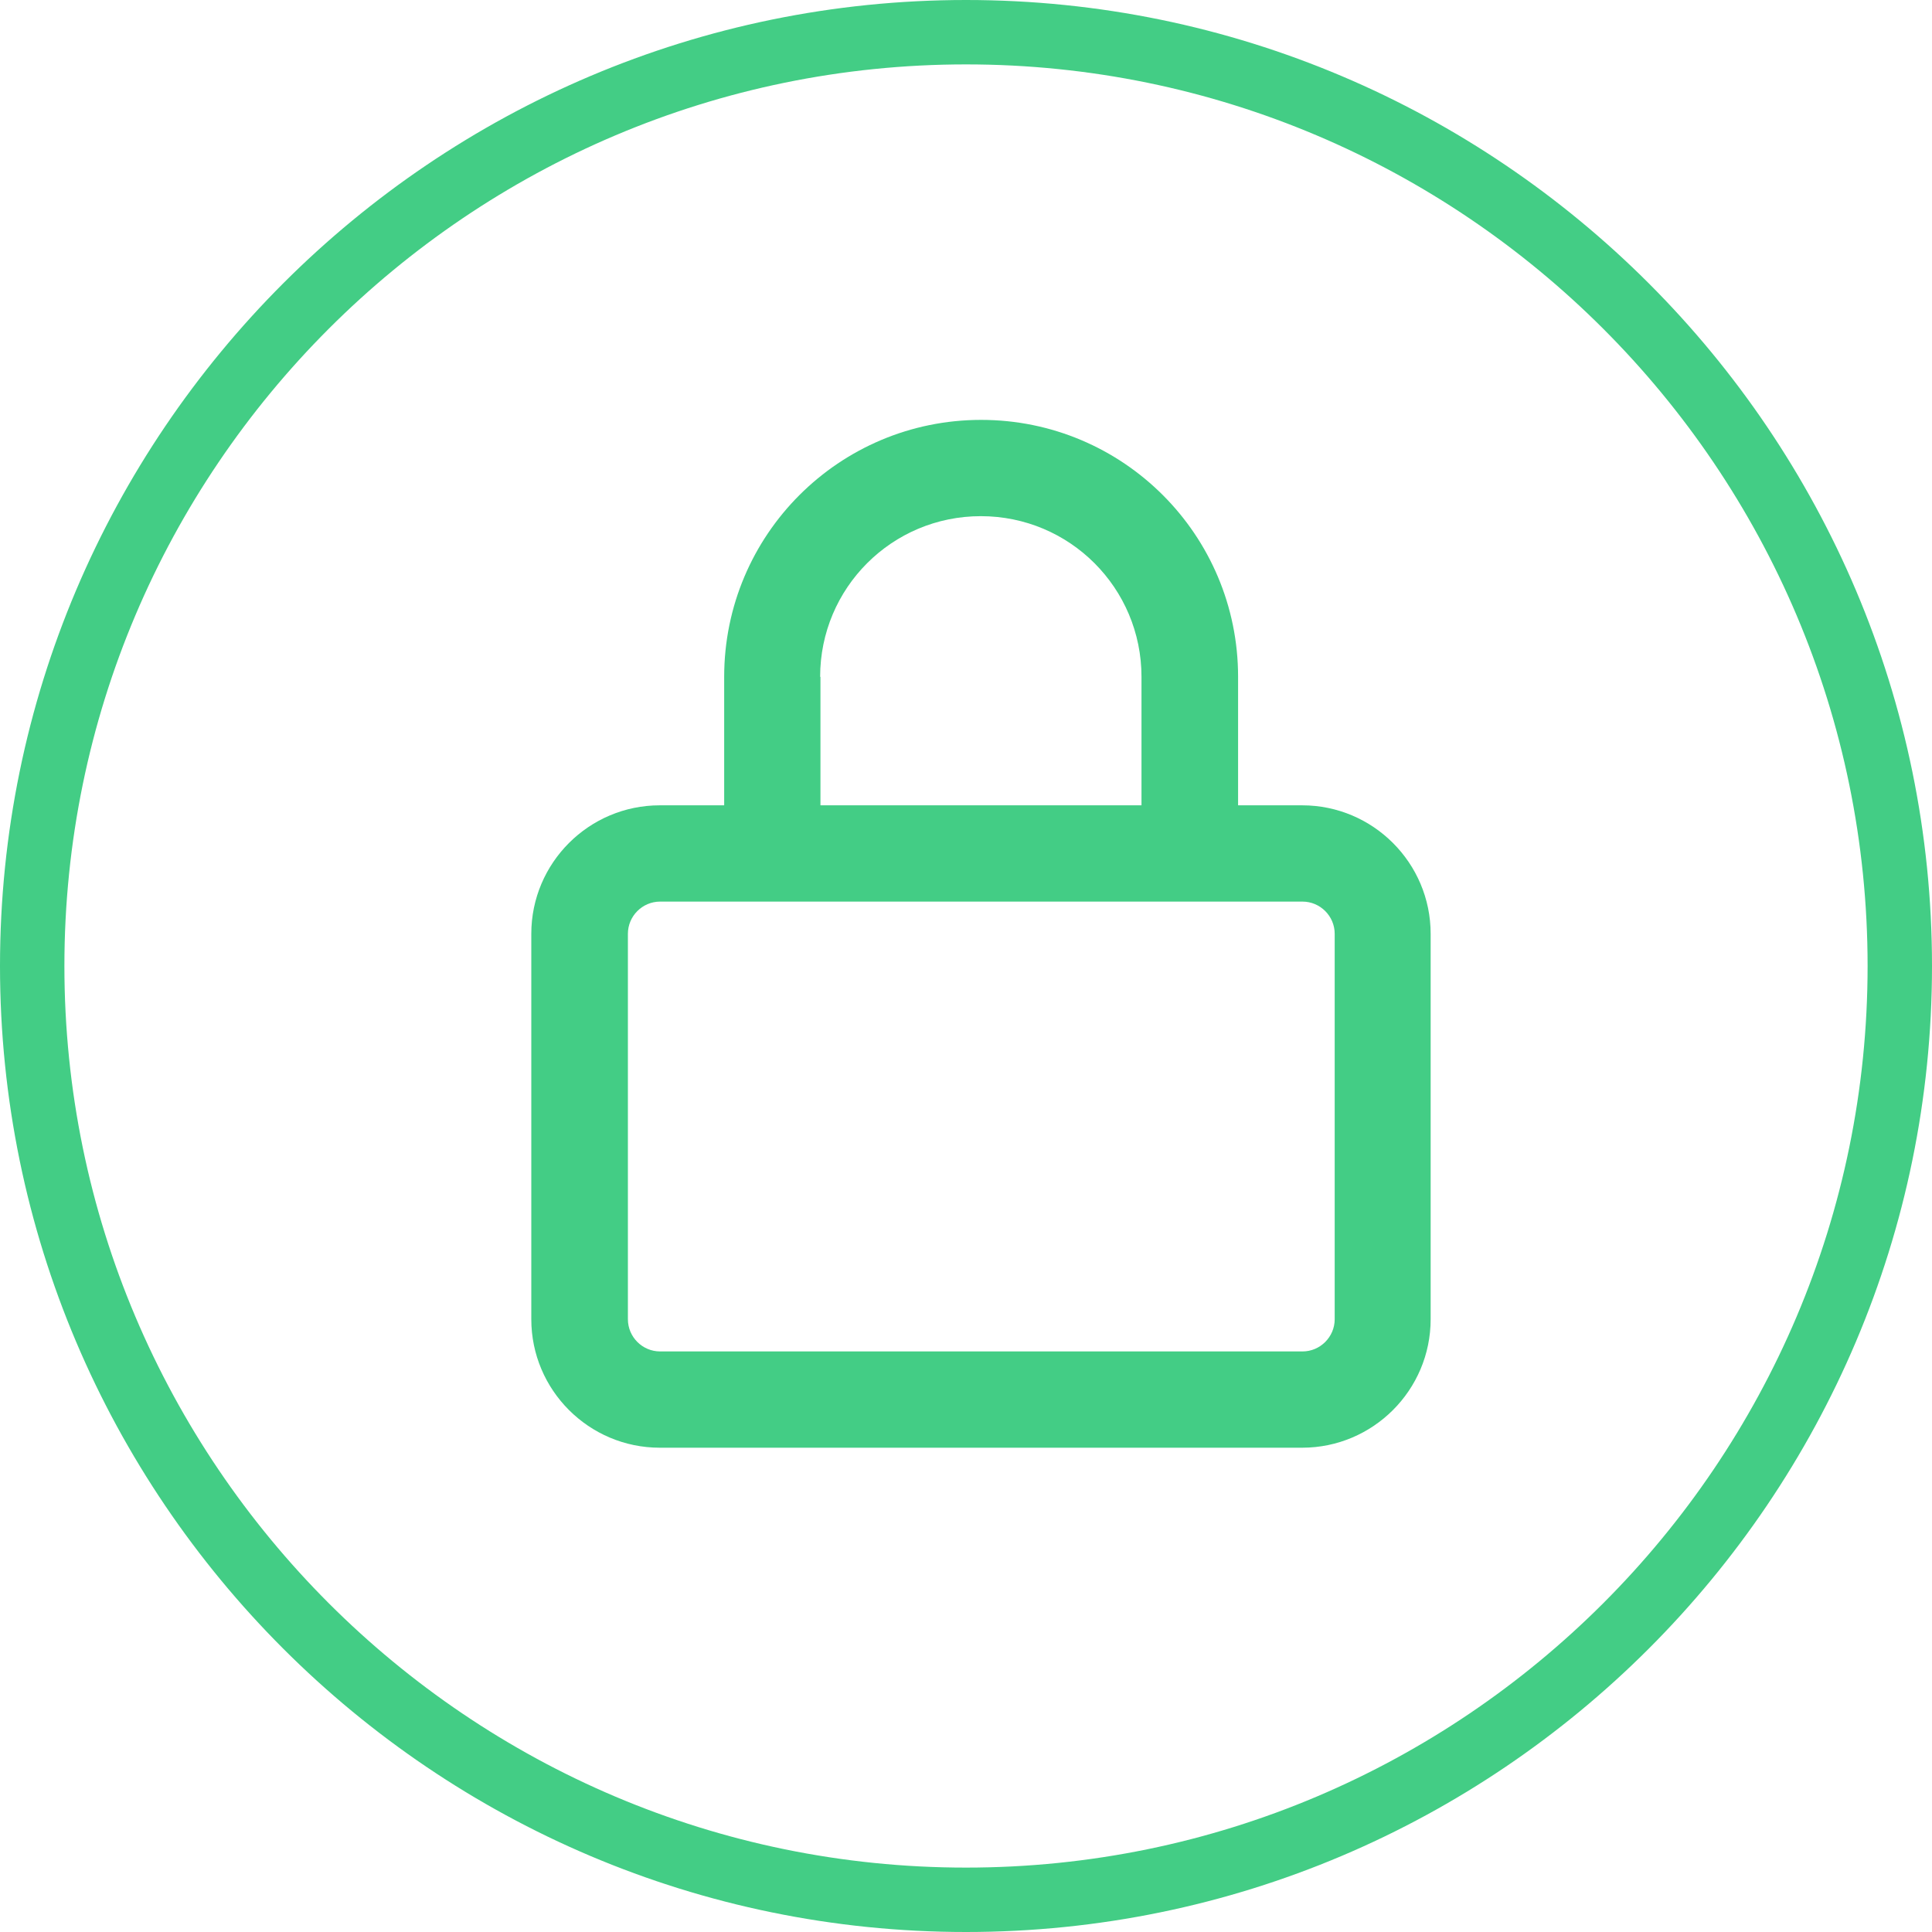
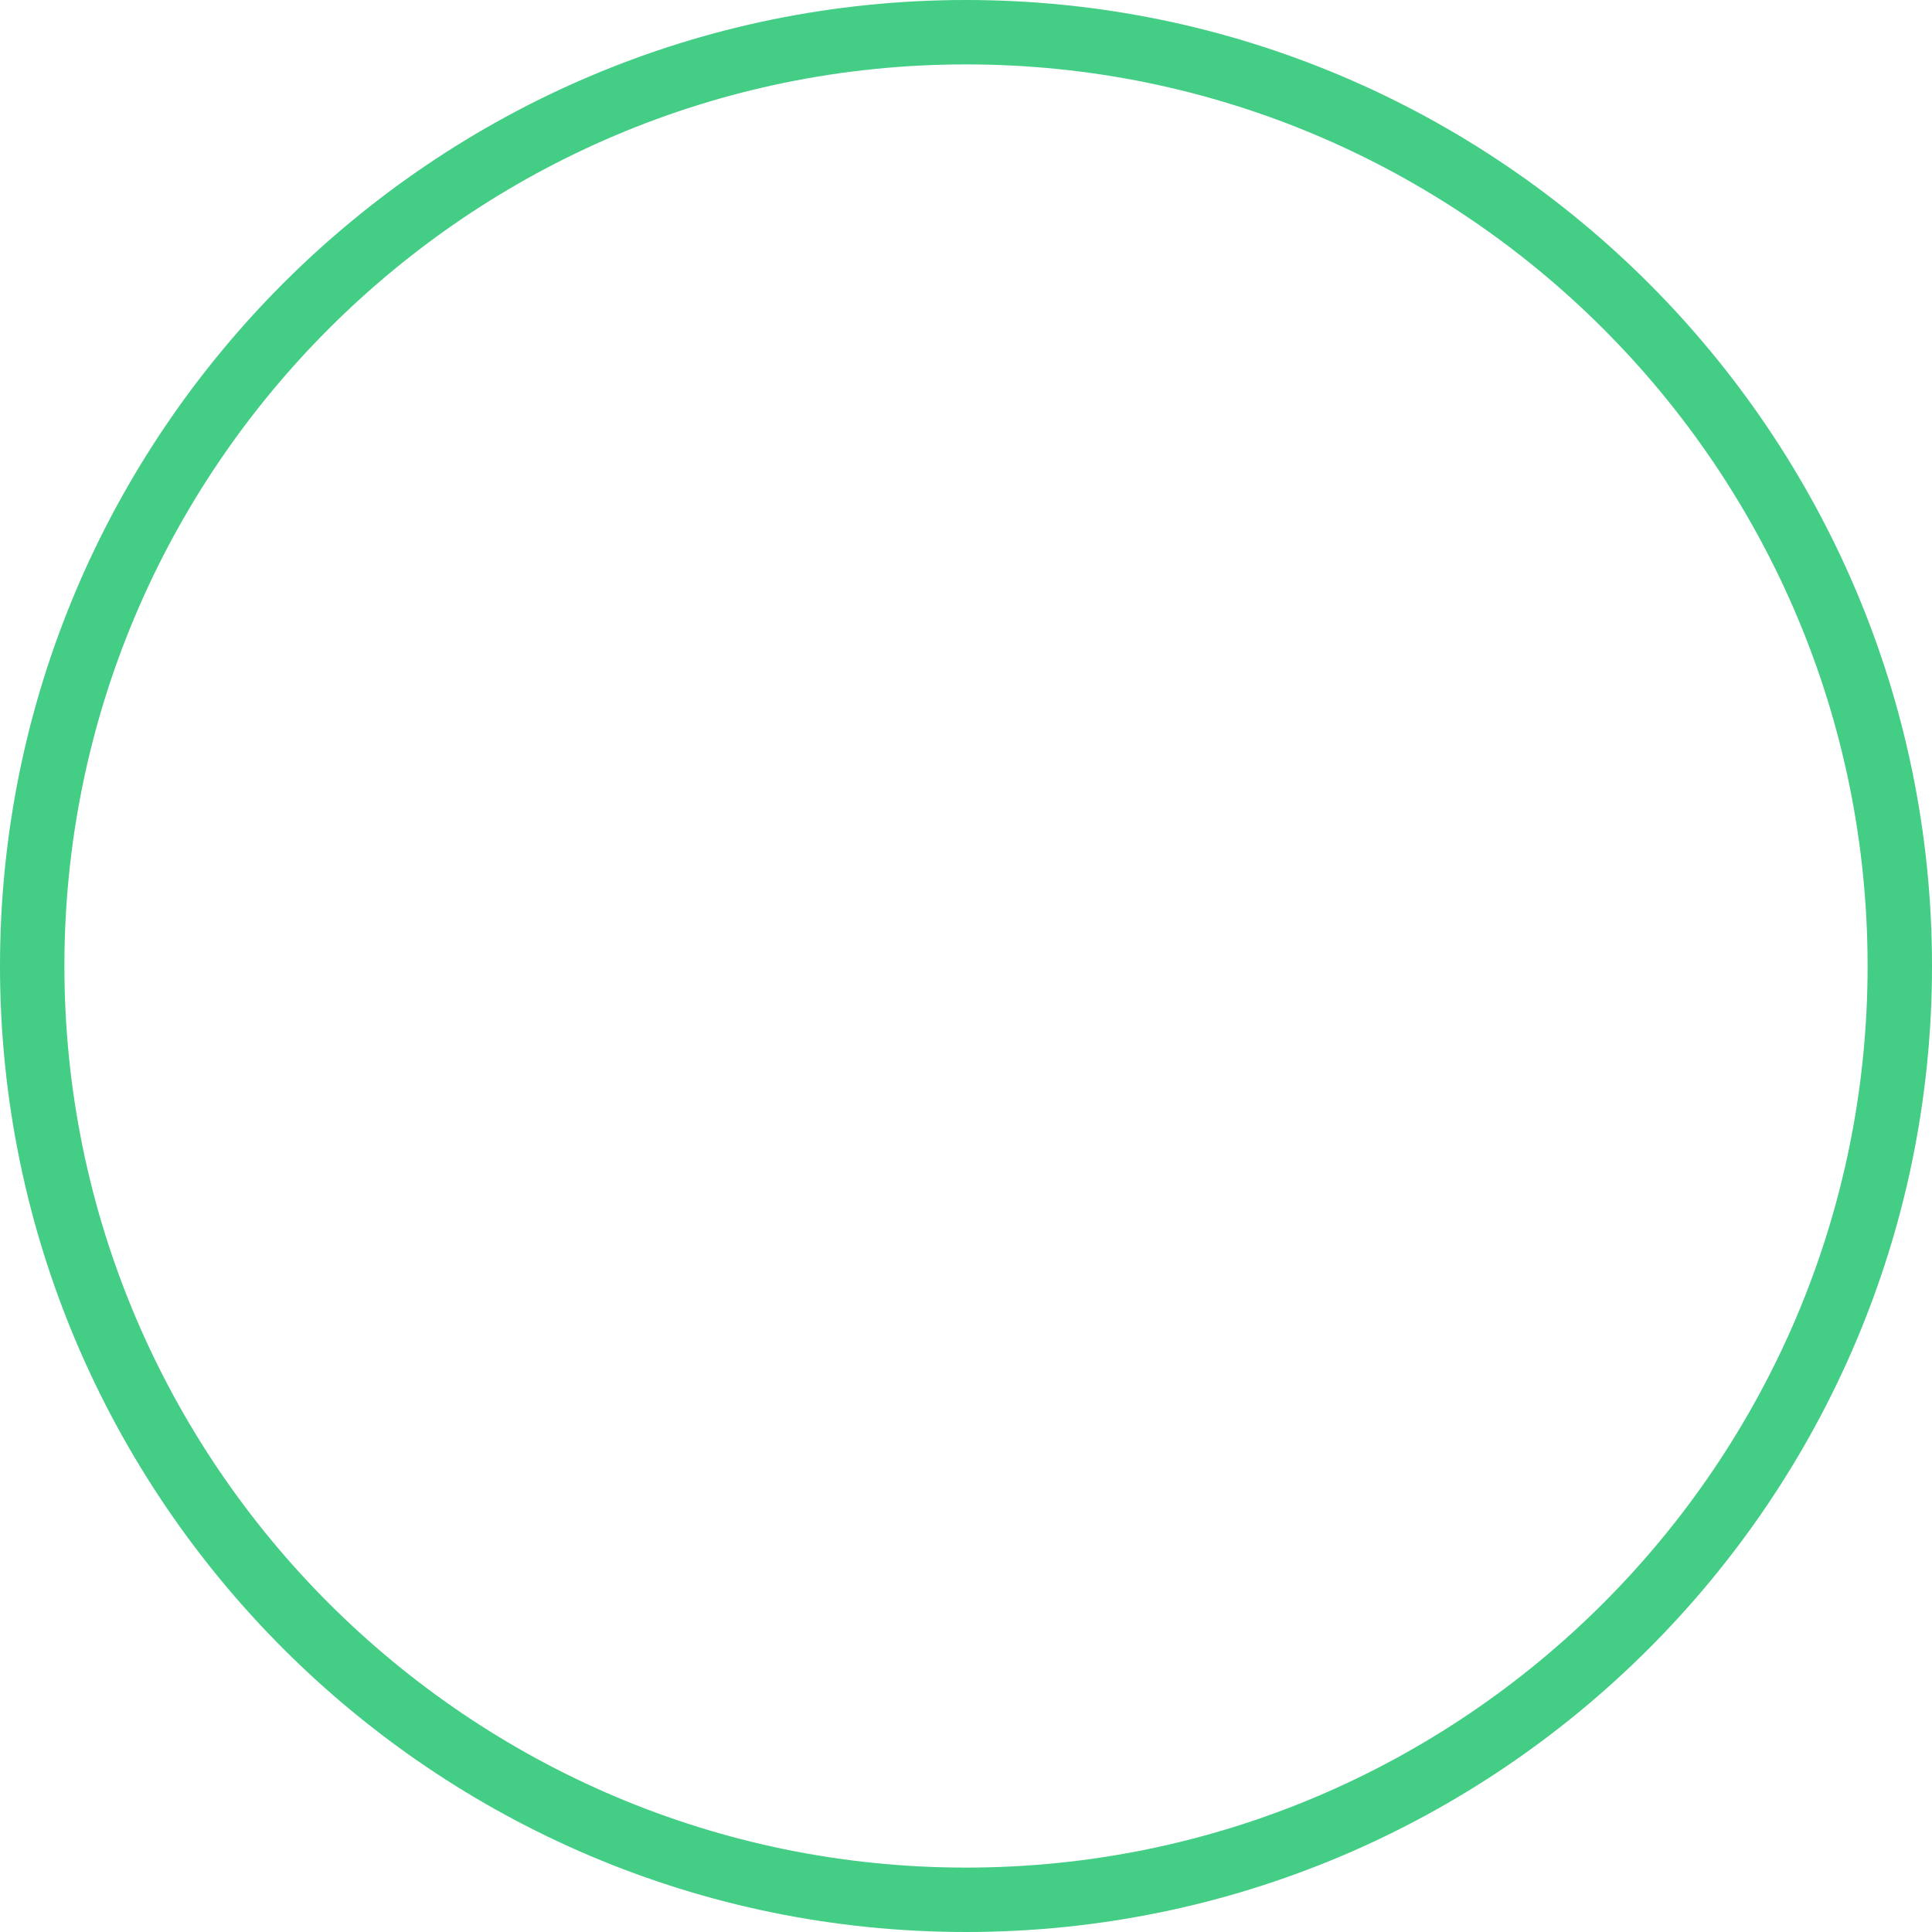
<svg xmlns="http://www.w3.org/2000/svg" id="Capa_1" viewBox="0 0 60 60">
  <defs>
    <style>
      .cls-1 {
        fill: #43cd85;
      }
    </style>
  </defs>
  <path class="cls-1" d="M30,0C13.46,0,0,13.46,0,30s13.46,30,30,30,30-13.46,30-30S46.54,0,30,0ZM30,58c-15.44,0-28-12.56-28-28S14.56,2,30,2s28,12.56,28,28-12.56,28-28,28Z" />
-   <path class="cls-1" d="M25.48,21.02v3.99h9.97v-3.99c0-2.76-2.23-4.99-4.99-4.99s-4.99,2.23-4.99,4.99ZM22.49,25.01v-3.99c0-4.41,3.57-7.98,7.98-7.98s7.98,3.57,7.98,7.98v3.99h1.99c2.2,0,3.99,1.79,3.99,3.99v11.97c0,2.2-1.79,3.99-3.99,3.99h-19.95c-2.2,0-3.99-1.79-3.99-3.99v-11.97c0-2.2,1.79-3.99,3.99-3.99h1.99ZM19.5,29v11.97c0,.55.45,1,1,1h19.95c.55,0,1-.45,1-1v-11.97c0-.55-.45-1-1-1h-19.95c-.55,0-1,.45-1,1Z" />
</svg>